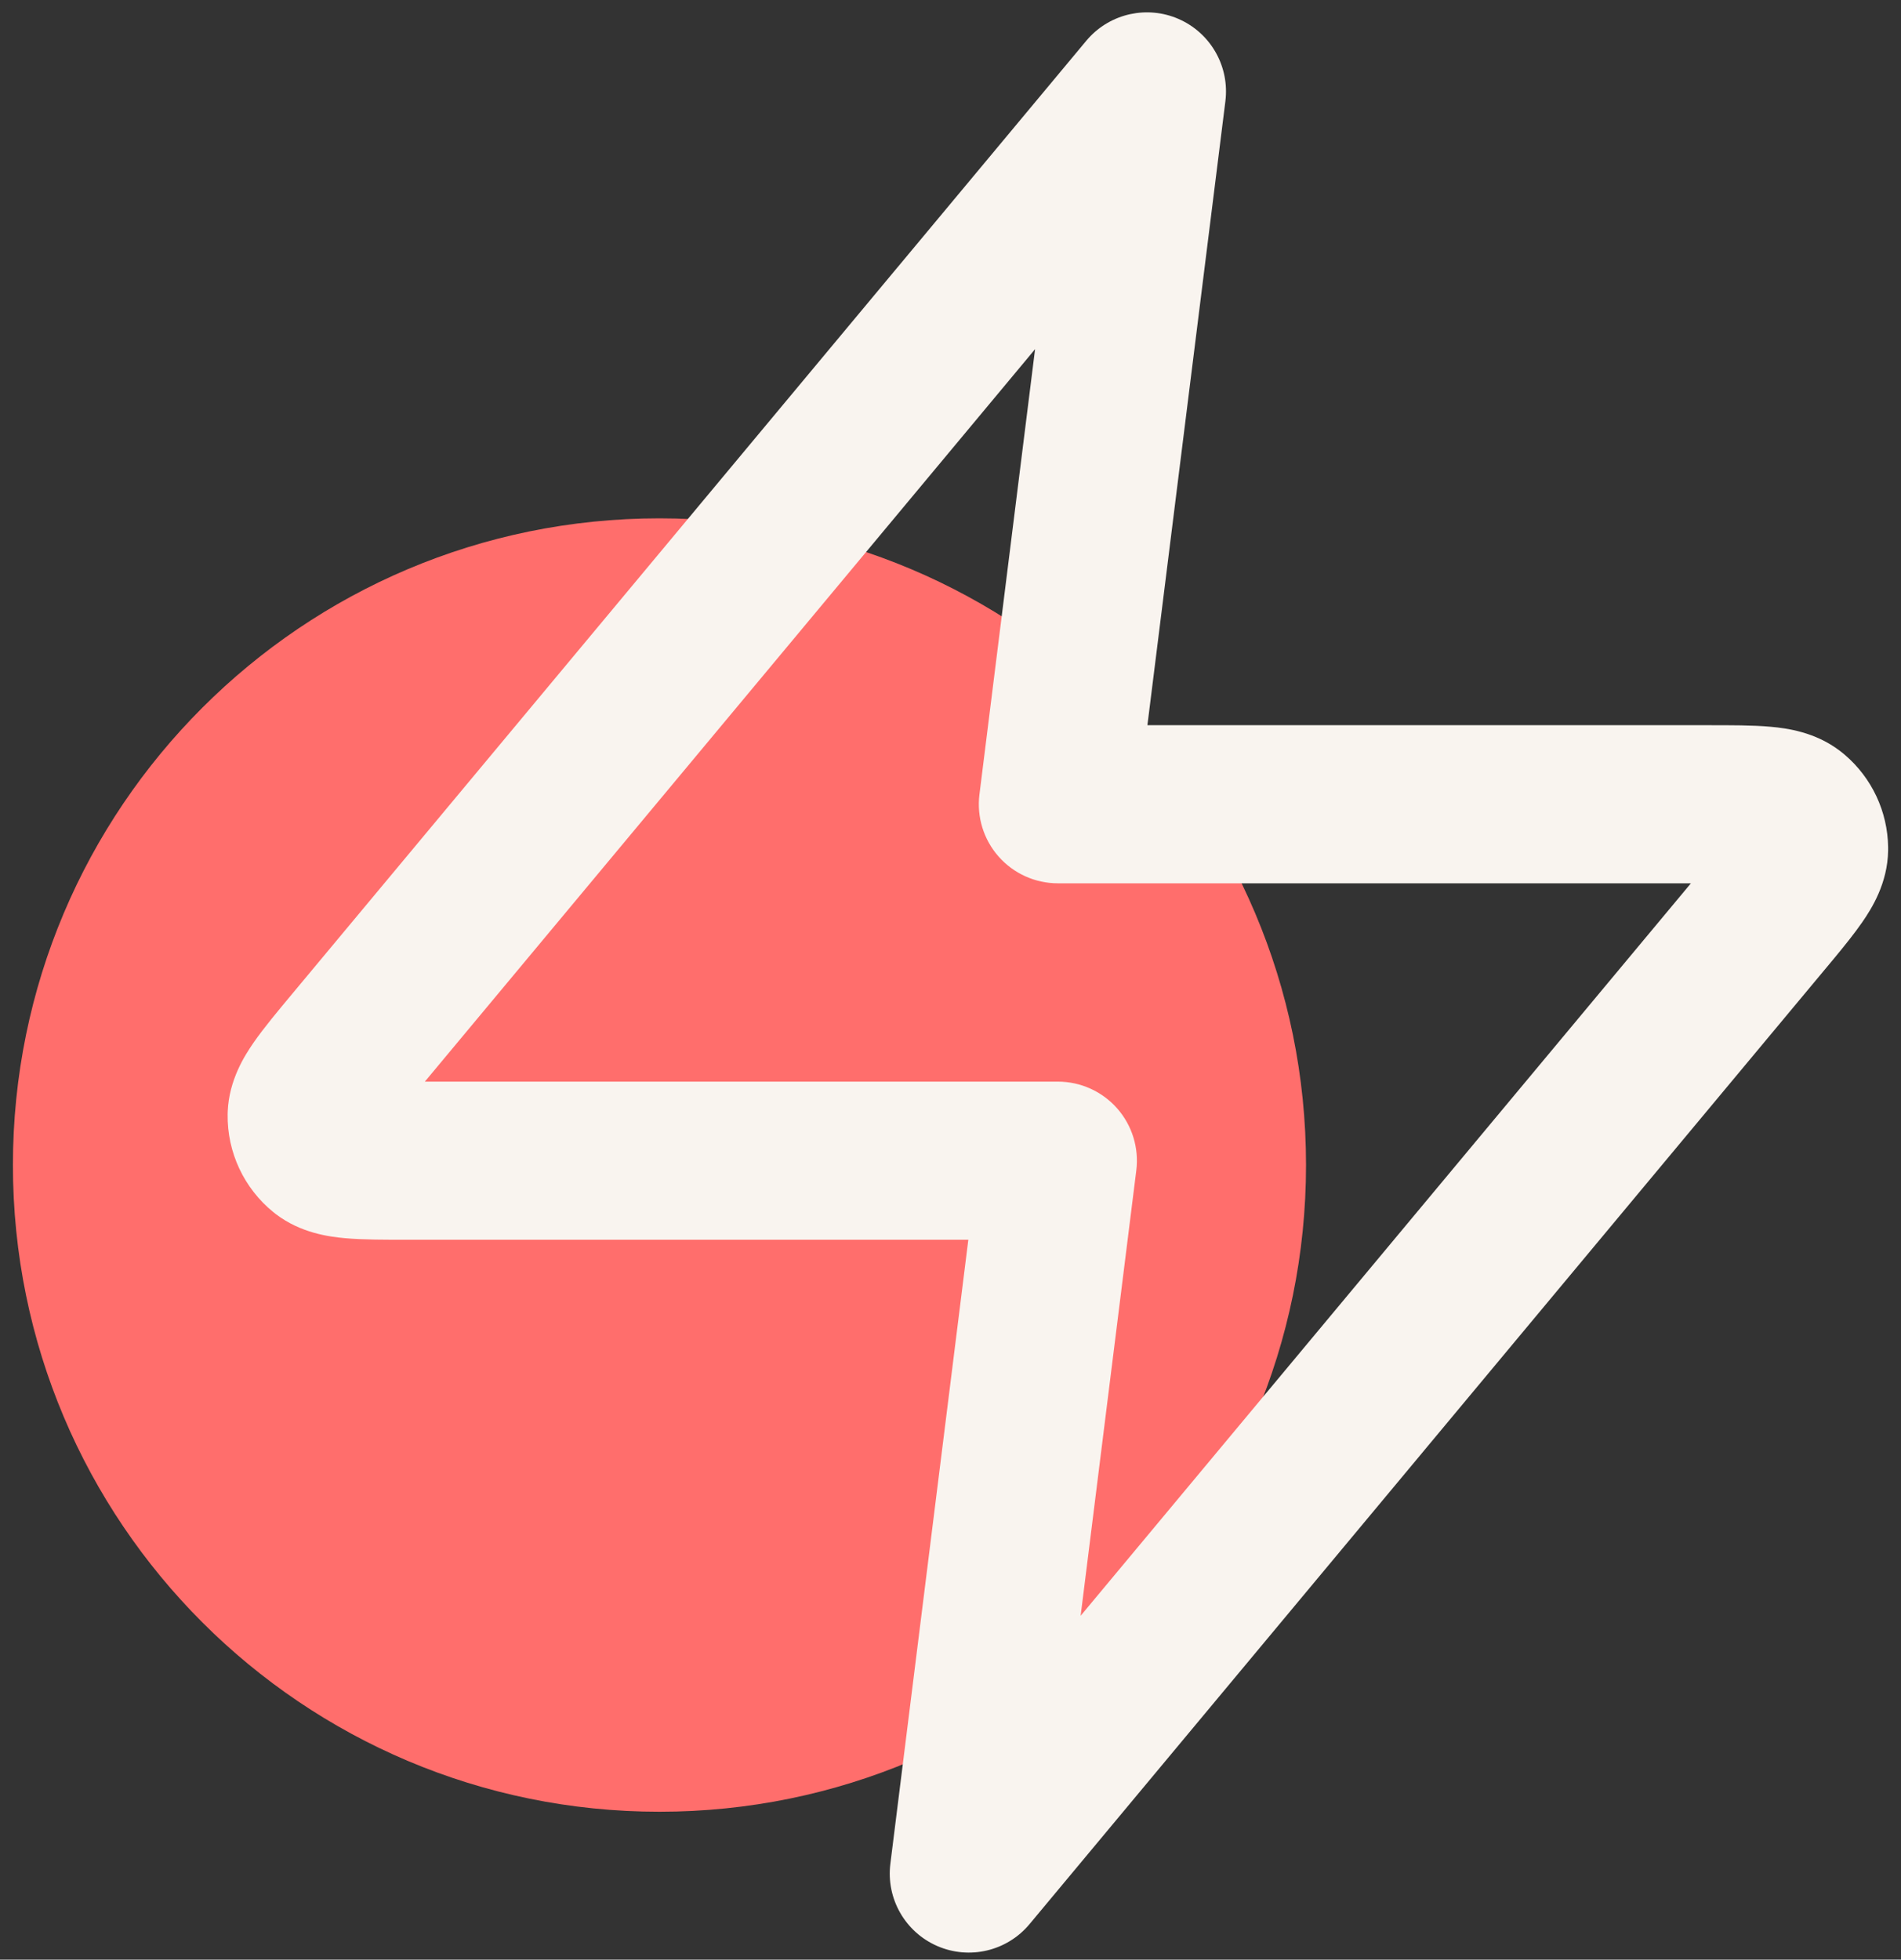
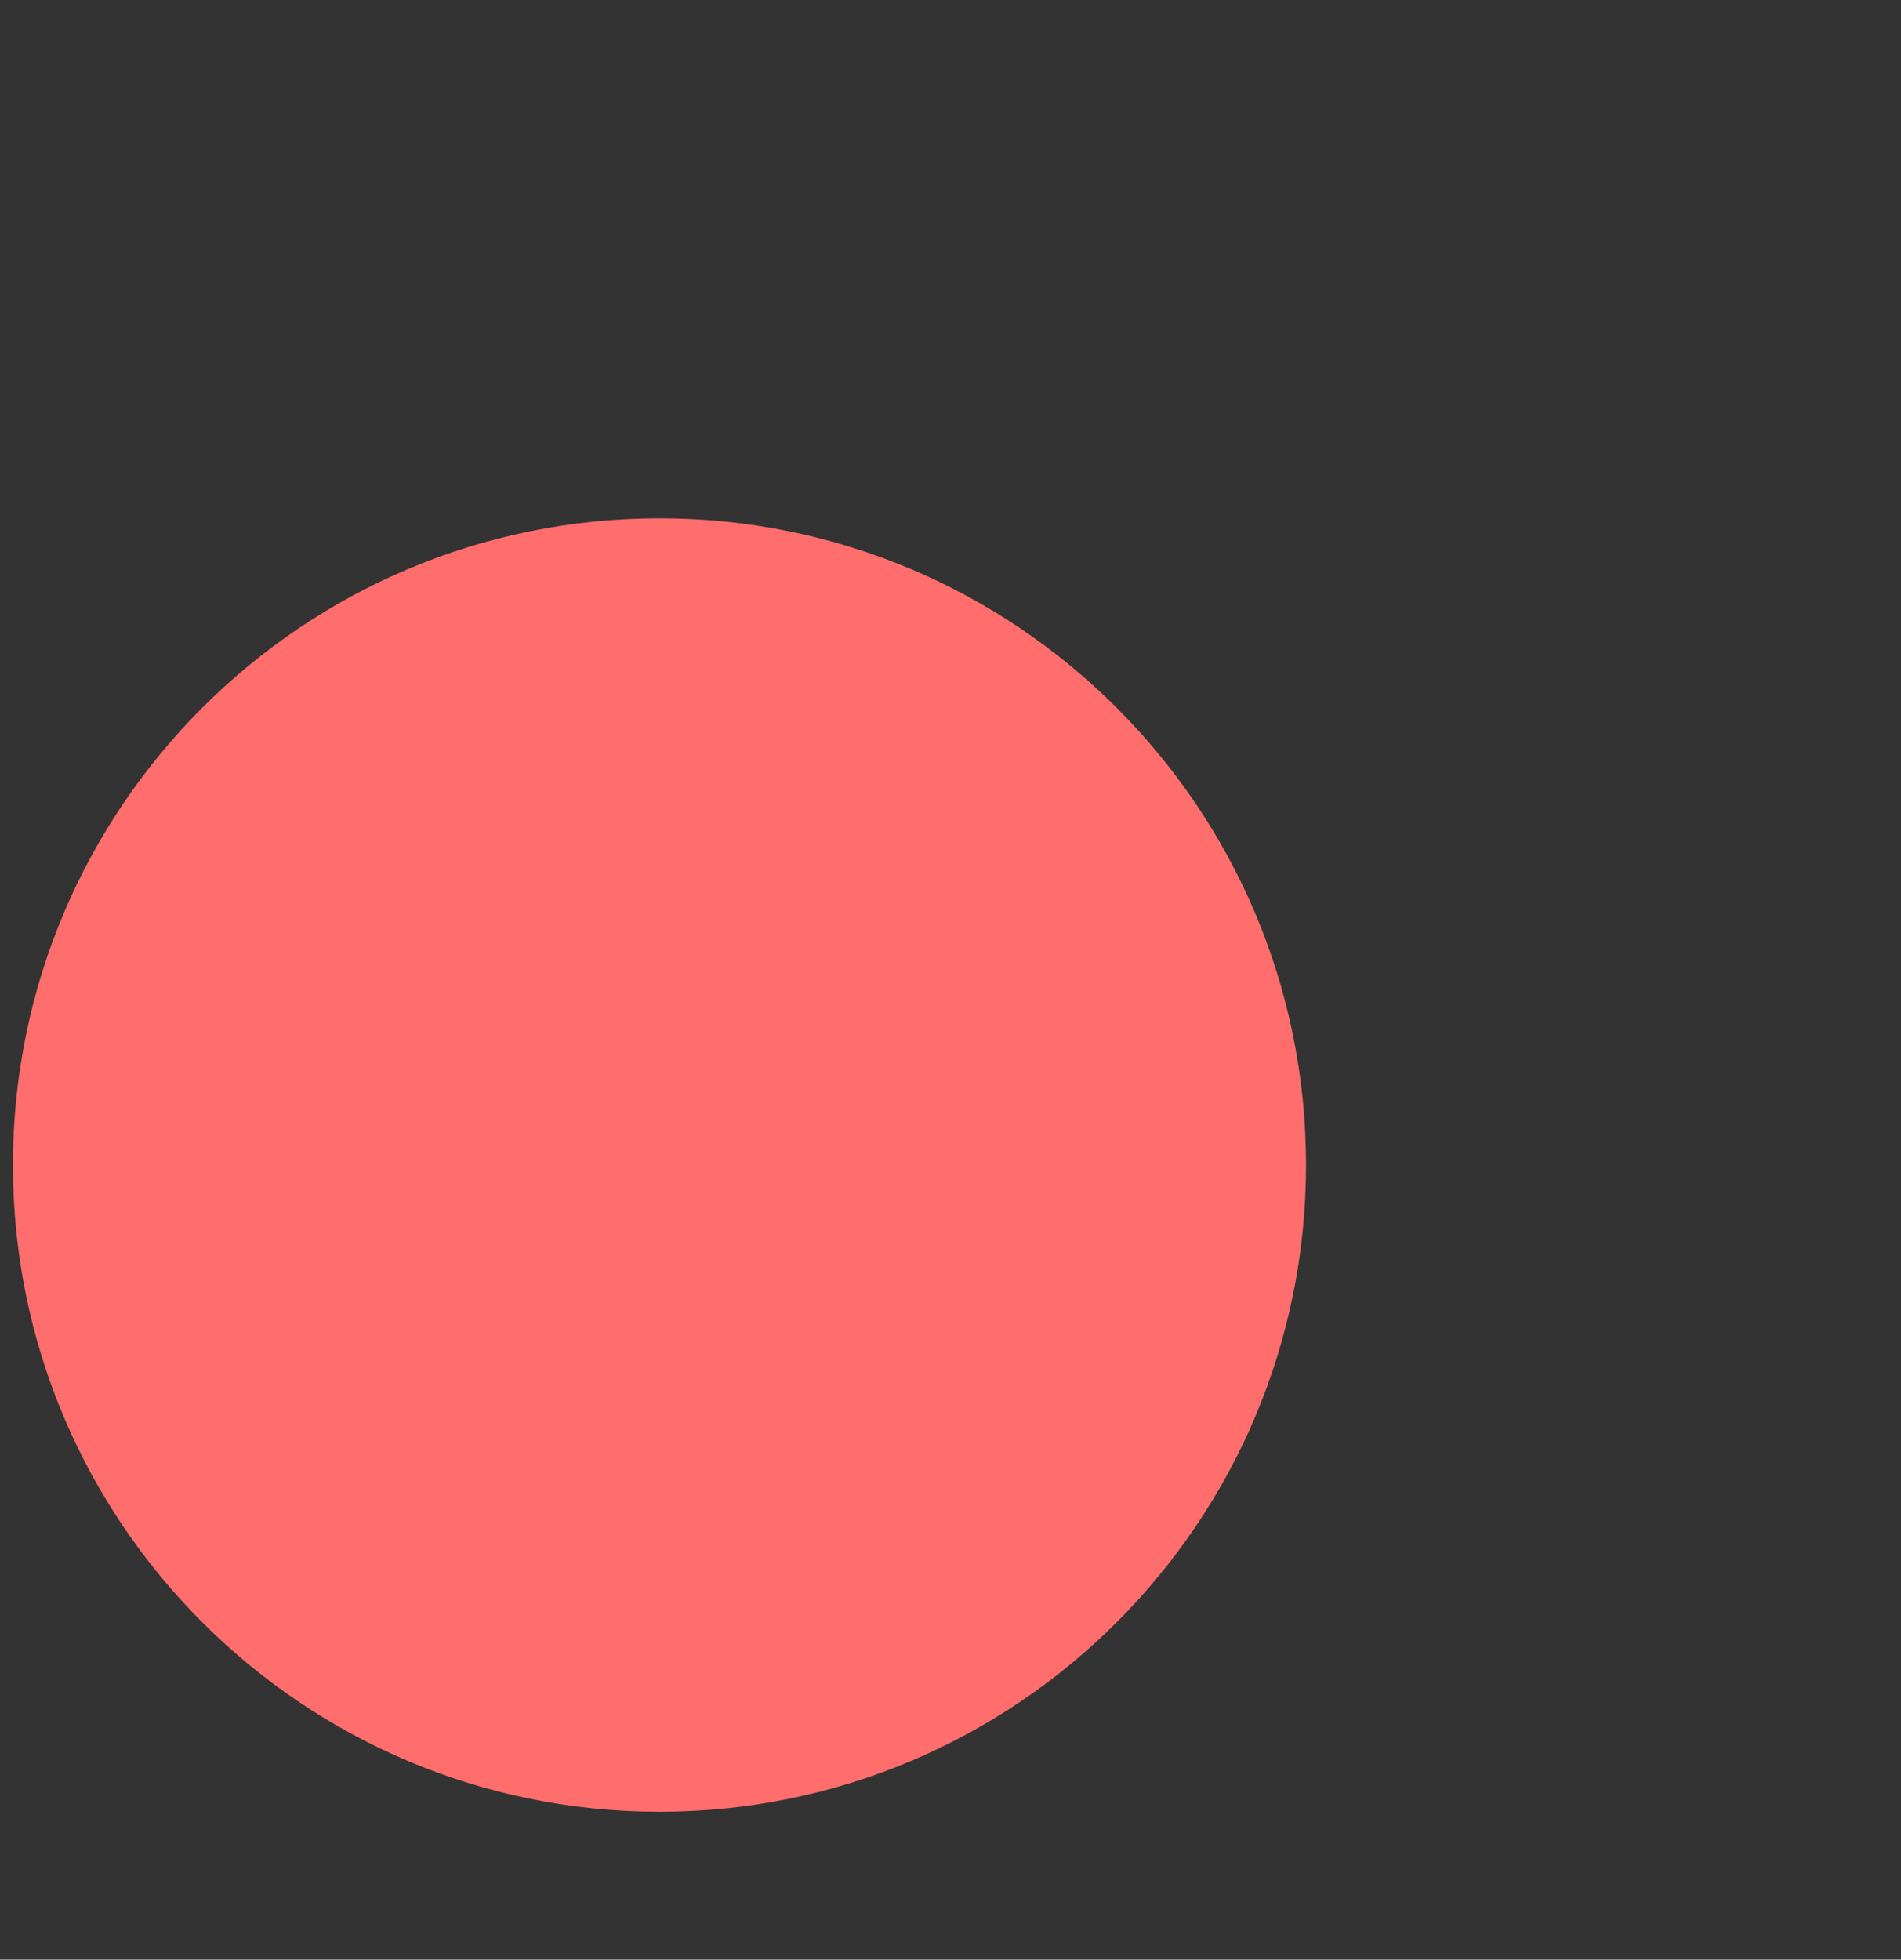
<svg xmlns="http://www.w3.org/2000/svg" width="98" height="101" viewBox="0 0 98 101" fill="none">
  <rect x="0" y="0" width="98" height="101" fill="#333333" stroke="none" />
  <path d="M67.328 60.046C67.328 78.454 52.405 93.377 33.997 93.377C15.589 93.377 0.666 78.454 0.666 60.046C0.666 41.638 15.589 26.715 33.997 26.715C52.405 26.715 67.328 41.638 67.328 60.046Z" fill="#FF6E6C" />
-   <path d="M56.109 1.976C57.277 0.686 59.143 0.276 60.751 0.974C62.358 1.672 63.333 3.315 63.188 5.049L63.171 5.217L59.151 37.377H88.024C89.194 37.377 90.353 37.373 91.285 37.458C92.107 37.532 93.563 37.72 94.846 38.696L94.97 38.793L95.111 38.91C96.5 40.1 97.311 41.831 97.336 43.661V43.844C97.31 45.53 96.487 46.829 96.003 47.529C95.604 48.107 95.085 48.751 94.534 49.416L53.073 99.171C51.915 100.56 49.98 101.02 48.32 100.299C46.661 99.579 45.675 97.852 45.9 96.057L49.919 63.897H21.047C19.877 63.897 18.718 63.9 17.785 63.816C16.964 63.741 15.507 63.553 14.224 62.578L14.101 62.481C12.578 61.25 11.706 59.387 11.735 57.429L11.74 57.272C11.812 55.662 12.599 54.423 13.068 53.744C13.6 52.974 14.345 52.086 15.094 51.187L55.998 2.103L56.109 1.976ZM21.902 55.747H54.535C55.704 55.747 56.817 56.249 57.59 57.125C58.364 58.002 58.723 59.167 58.578 60.327L55.709 83.277L87.169 45.526H54.535C53.367 45.526 52.254 45.024 51.481 44.148C50.707 43.272 50.347 42.106 50.492 40.946L53.36 17.996L21.902 55.747Z" fill="#F9F4EF" />
</svg>